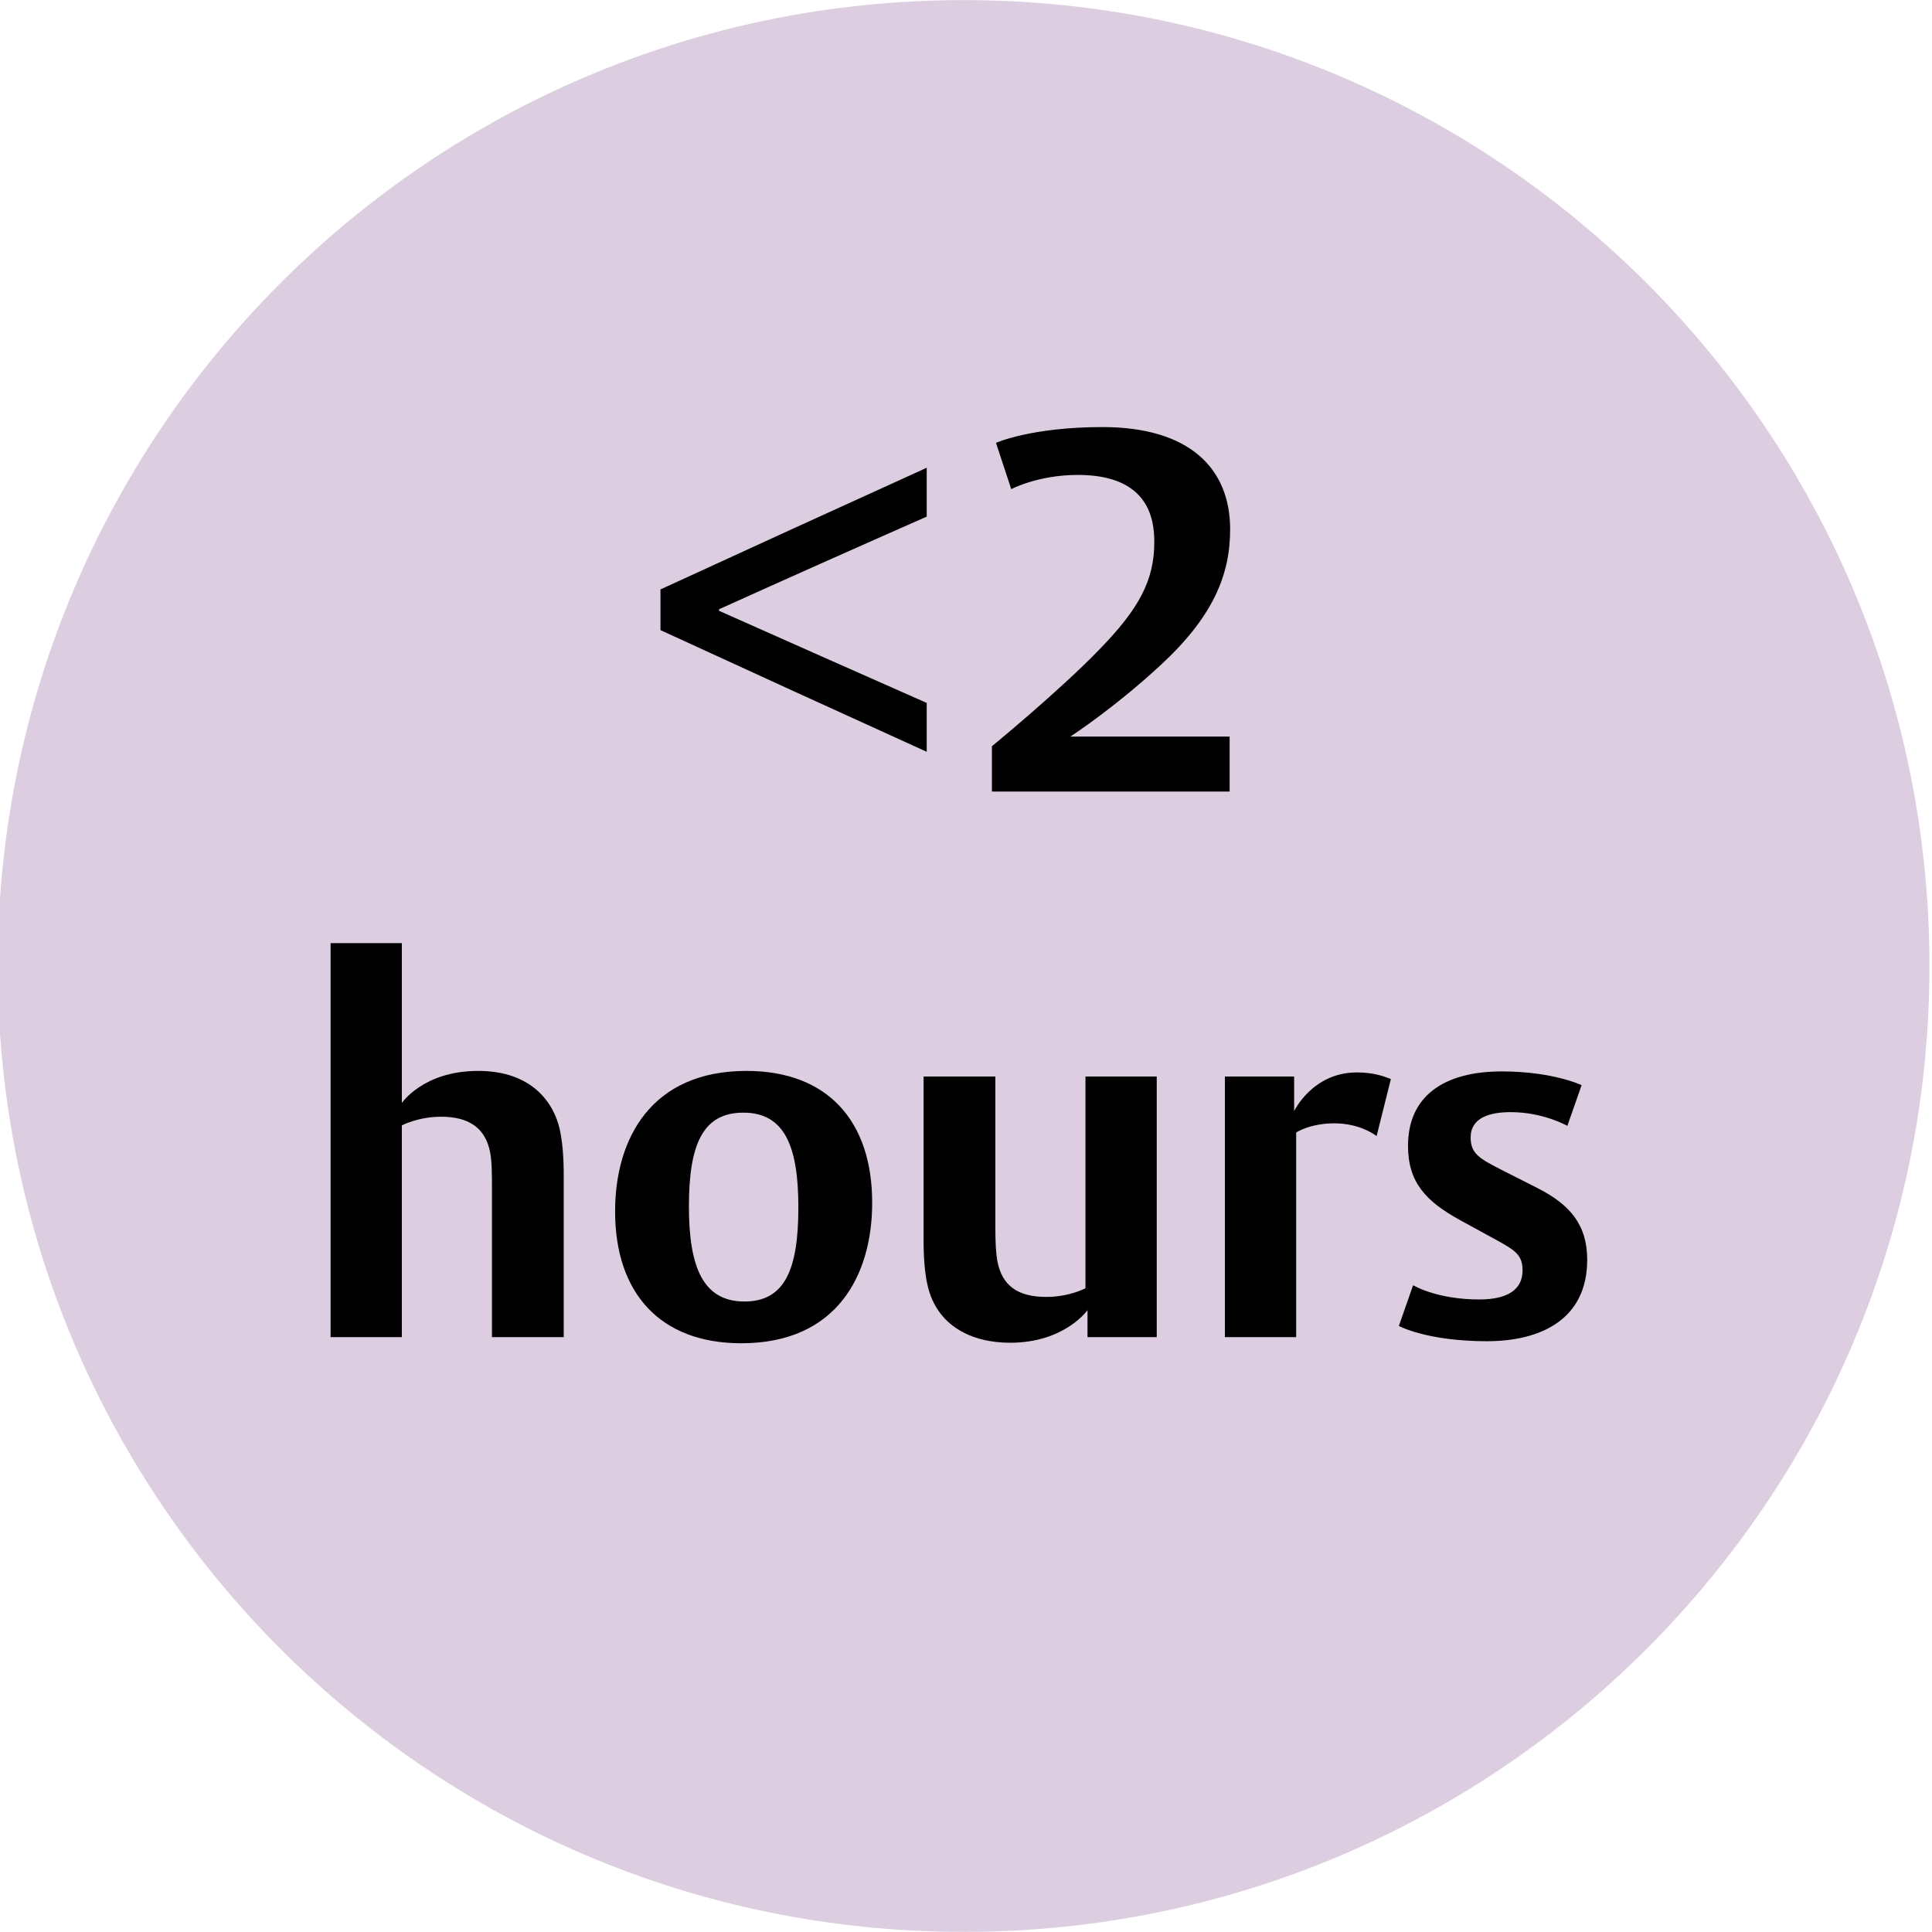
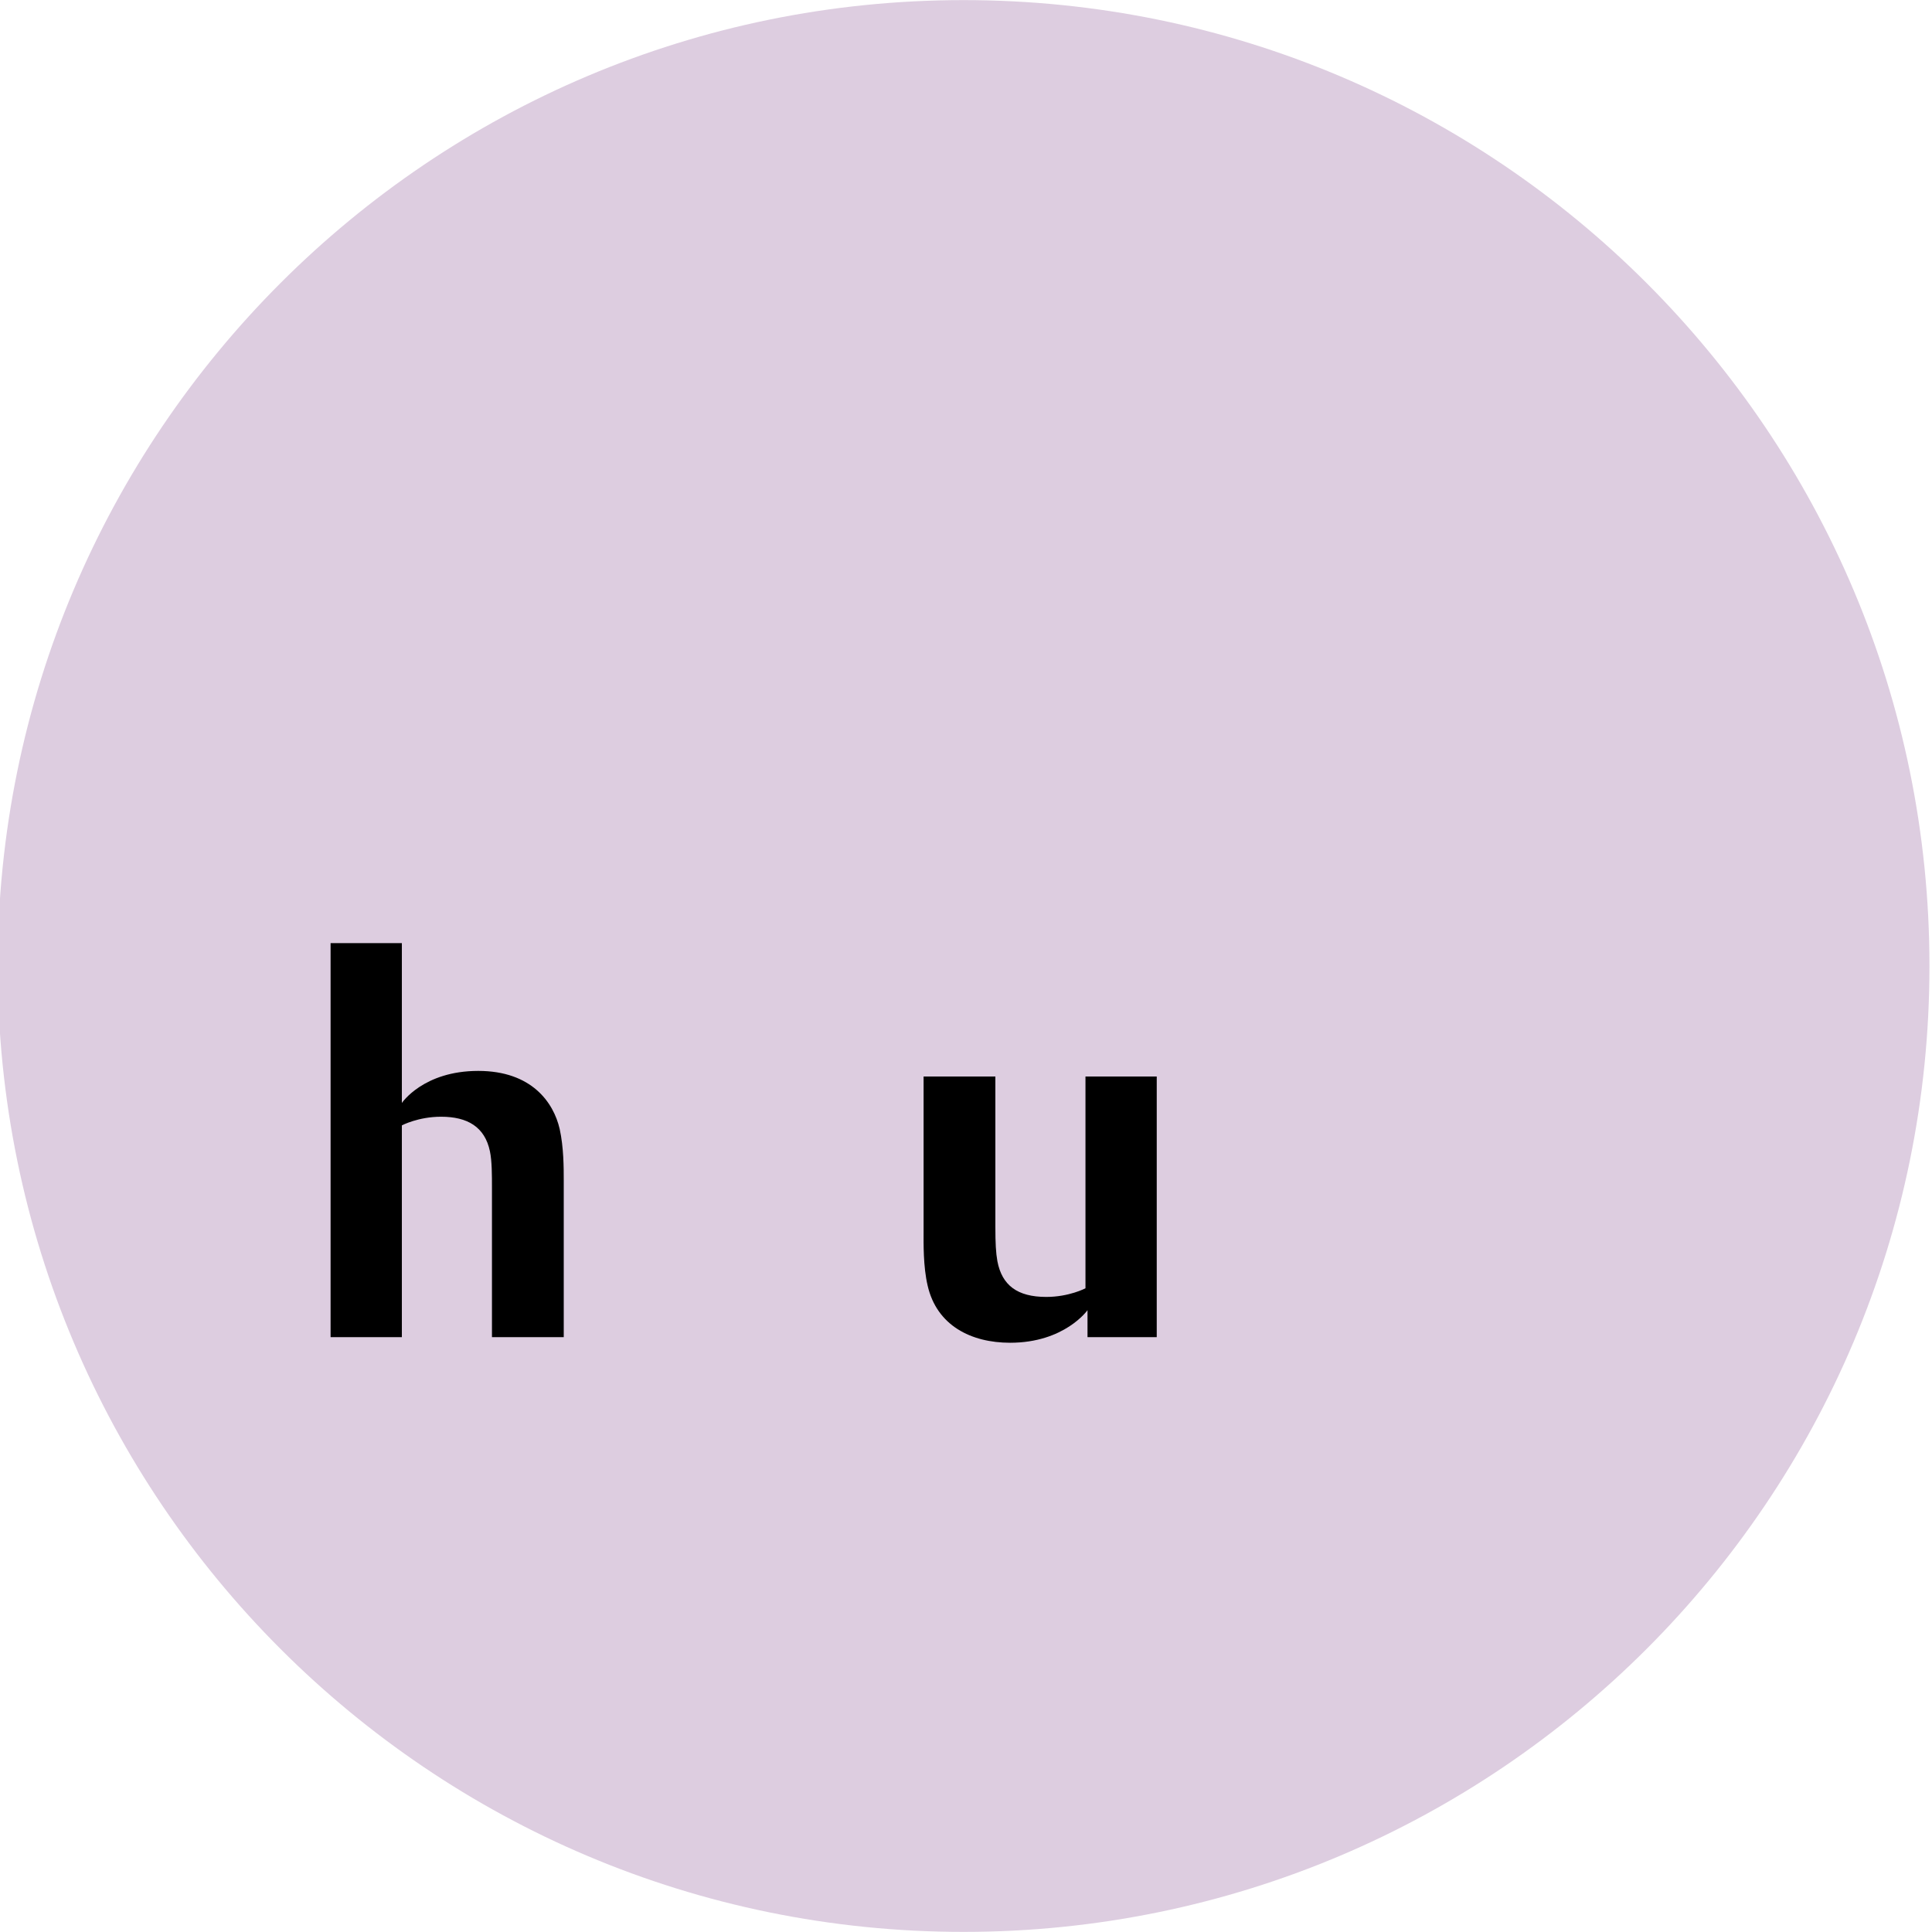
<svg xmlns="http://www.w3.org/2000/svg" width="380" height="380" viewBox="0 0 380 380" fill="none">
  <g clip-path="url(#clip0_1671_26582)">
    <path d="M189.52 379.98C294.443 379.98 379.5 294.923 379.5 190C379.5 85.076 294.443 0.02 189.52 0.02C84.597 0.02 -0.46 85.076 -0.46 190C-0.46 294.923 84.597 379.98 189.52 379.98Z" fill="#DDCDE0" />
-     <path d="M312.183 247.781C312.183 259.495 303.072 263.801 292.458 263.801C280.644 263.801 275.137 260.797 275.137 260.797L277.94 252.787C277.94 252.787 282.546 255.59 290.956 255.59C296.463 255.59 299.467 253.688 299.467 249.883C299.467 246.879 298.065 245.978 294.661 244.076L287.152 239.971C280.443 236.266 276.939 232.562 276.939 225.353C276.939 215.64 283.948 210.734 295.362 210.734C305.475 210.734 311.082 213.438 311.082 213.438L308.278 221.448C308.278 221.448 303.572 218.744 297.164 218.744C292.959 218.744 289.254 219.846 289.254 223.751C289.254 226.955 291.157 227.956 295.262 230.058L302.571 233.763C308.779 236.967 312.183 240.872 312.183 247.781Z" fill="black" />
-     <path d="M273.565 212.236L270.761 223.45C269.96 222.849 267.056 220.947 262.451 220.947C257.645 220.947 254.941 222.749 254.941 222.749V263H240.924V211.736H254.541V218.544C254.541 218.544 258.145 210.935 266.856 210.935C270.06 210.935 272.063 211.635 273.565 212.236Z" fill="black" />
    <path d="M227.516 263H213.899V257.694C213.899 257.694 209.393 264.102 198.68 264.102C190.97 264.102 184.262 260.697 182.46 252.888C181.558 249.083 181.659 244.377 181.659 242.375V211.736H195.776V241.273C195.776 244.577 195.876 246.38 196.177 248.082C197.078 252.788 200.082 255.09 205.789 255.09C210.294 255.09 213.498 253.388 213.498 253.388V211.736H227.516V263Z" fill="black" />
-     <path d="M171.546 236.567C171.546 250.885 164.537 264.202 145.813 264.202C129.793 264.202 120.982 254.289 120.982 238.269C120.982 223.951 128.091 210.635 146.815 210.635C162.835 210.635 171.546 220.547 171.546 236.567ZM157.027 237.468C157.027 225.654 154.424 218.845 146.214 218.845C138.304 218.845 135.501 224.953 135.501 237.268C135.501 249.083 138.204 255.991 146.414 255.991C154.324 255.991 157.027 249.784 157.027 237.468Z" fill="black" />
    <path d="M110.881 263H96.763V233.663C96.763 231.06 96.763 228.356 96.363 226.454C95.361 221.648 91.957 219.646 86.751 219.646C82.245 219.646 79.041 221.348 79.041 221.348V263H65.023V185.503H79.041V216.942C79.041 216.942 83.246 210.634 94.06 210.634C104.573 210.634 108.878 216.842 110.08 222.049C110.881 225.653 110.881 229.758 110.881 232.061V263Z" fill="black" />
-     <path d="M241.954 104.125C241.954 113.136 238.55 121.347 228.237 130.859C218.925 139.469 210.515 144.876 210.515 144.876H241.854V155.689H195.096V146.778C195.096 146.778 208.512 135.765 216.222 127.755C224.032 119.745 227.036 114.138 227.036 106.628C227.036 102.223 226.034 93.412 212.017 93.412C204.107 93.412 198.9 96.215 198.9 96.215L195.897 87.104C195.897 87.104 202.805 84 216.823 84C233.944 84 241.954 92.11 241.954 104.125Z" fill="black" />
-     <path d="M129.908 123.94V115.93C147.33 107.92 164.852 99.91 182.274 92V101.612C168.657 107.619 154.939 113.727 141.423 119.835V120.135C154.939 126.143 168.657 132.25 182.274 138.258V147.87C164.852 139.96 147.33 131.95 129.908 123.94Z" fill="black" />
  </g>
  <defs>
    <clipPath id="clip0_1671_26582">
      <rect width="380" height="380" fill="white" />
    </clipPath>
  </defs>
</svg>